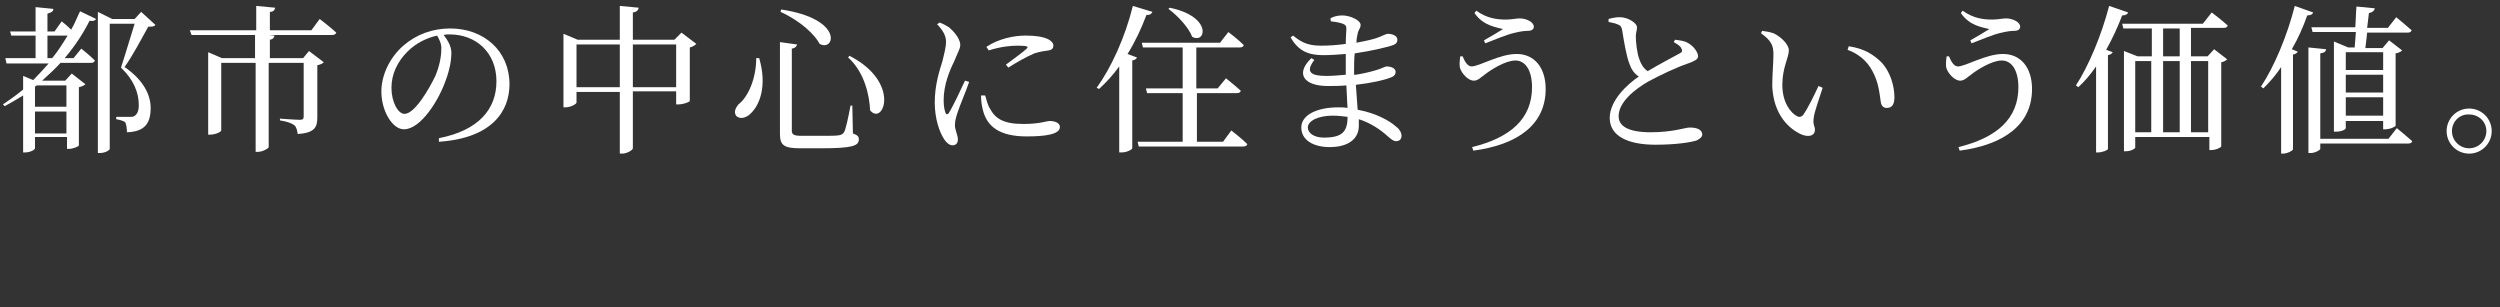
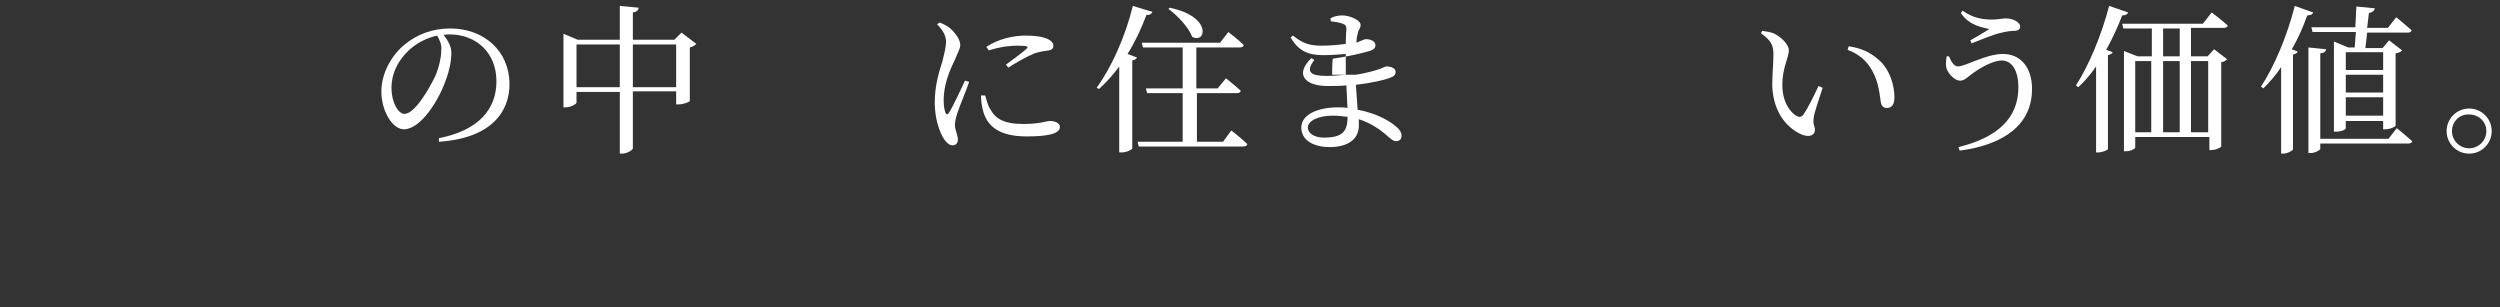
<svg xmlns="http://www.w3.org/2000/svg" version="1.1" id="_レイヤー_2" x="0px" y="0px" viewBox="0 0 421.5 51.8" style="enable-background:new 0 0 421.5 51.8;" xml:space="preserve">
  <rect x="0" y="0" width="421.5" height="51.8" fill="#333333" stroke="none" />
  <style type="text/css">
	.st0{fill:#FFFFFF;}
</style>
  <g>
-     <path class="st0" d="M10.4,3.6c0,0,0.9,0.7,1.6,1.4c0.6-1,1-2.1,1.5-3.1l2.7,1.3c-0.2,0.3-0.5,0.4-1.1,0.3c-1,2-2.4,4.2-4.2,6.3   h1.5l1.3-1.6c0,0,1.4,1.1,2.3,2c-0.1,0.3-0.3,0.4-0.7,0.4h-5.1c-0.9,1-2,2-3.1,3H11l1.1-1.2l2.3,1.8c-0.2,0.2-0.6,0.4-1.1,0.5v9.8   c0,0.2-1,0.6-1.7,0.6h-0.3v-2H5.9V25c0,0.2-0.7,0.7-1.7,0.7H3.9v-9.6c-1,0.6-2,1.2-3.1,1.8l-0.3-0.3c1.2-0.8,2.3-1.6,3.4-2.5v-2.3   l1.7,0.7c0.9-0.9,1.8-1.9,2.6-2.8H1.1L0.9,9.8H6V6H1.9L1.7,5.3H6V1.2l3,0.3C9,1.9,8.7,2.1,8,2.3v3h1.2L10.4,3.6z M6.2,14.4   l-0.3,0.2V18h5.3v-3.6H6.2z M11.2,22.5v-3.7H5.9v3.7H11.2z M8.8,9.8c1-1.2,1.8-2.5,2.6-3.8H8v3.8H8.8z M26.2,4.2   C26,4.5,25.6,4.5,25,4.5c-1,1.8-2.7,5-4,6.8c3.2,2.2,4.4,4.7,4.4,6.9c0,2.6-1,4-4,4.1c0-0.6-0.1-1.4-0.3-1.7   c-0.2-0.2-0.9-0.4-1.5-0.5v-0.4h2.3c0.3,0,0.5,0,0.7-0.1c0.5-0.3,0.8-0.8,0.8-1.9c0-2-0.8-4.2-3-6.3C21,9.6,22,6.2,22.7,4h-4.2   v21.1c0,0.2-0.7,0.7-1.7,0.7h-0.3V2l2.4,1.2h3.8L23.8,2L26.2,4.2z" />
-     <path class="st0" d="M53.9,3.2c0,0,1.7,1.3,2.8,2.3c-0.1,0.3-0.4,0.4-0.7,0.4H45.3l1,0.1c-0.1,0.3-0.2,0.6-0.8,0.7v3.1h5.6l1-1.2   l2.5,1.9c-0.2,0.2-0.6,0.4-1.1,0.5v8.8c0,1.6-0.4,2.6-3.3,2.8c-0.1-0.6-0.2-1.2-0.6-1.5c-0.4-0.3-1.1-0.6-2.4-0.8V20   c0,0,2.7,0.2,3.4,0.2c0.5,0,0.6-0.2,0.6-0.6v-9h-5.9v14.2c0,0.2-1,0.8-1.8,0.8h-0.4v-15h-5.8V22c0,0.2-0.9,0.7-1.9,0.7h-0.3V8.8   l2.3,1h5.6V5.9H32.3L32,5.1h11.2V1l3.2,0.3C46.3,1.7,46.1,2,45.5,2v3.1h7L53.9,3.2z" />
    <path class="st0" d="M74,23.3c6.6-1.3,9.7-4.8,9.7-9.6c0-4.8-3.4-7.9-7.9-7.9c-0.3,0-0.6,0-1,0.1c0.7,0.9,1.3,1.9,1.3,3   c0,1.3-0.3,2.9-0.9,4.5c-1.1,3.3-4.2,8.4-7.1,8.4c-1.9,0-3.8-3-3.8-6.4c0-2.6,1.3-5.6,3.7-7.7c2.2-1.9,4.9-2.9,7.9-2.9   c5.7,0,10,3.8,10,9.4c0,4.6-3,9.1-11.9,9.7L74,23.3z M73.7,6c-1.8,0.4-3.6,1.3-5,2.7c-1.7,1.7-2.7,3.8-2.7,6.1   c0,2.4,1.1,4.4,2.2,4.4c1.7,0,4.1-4.1,5.2-6.4c0.6-1.4,1-3.1,1-4.4C74.5,7.5,74.1,6.7,73.7,6z" />
    <path class="st0" d="M117.4,7.4c-0.2,0.2-0.6,0.5-1.1,0.6V17c0,0.2-1.1,0.6-1.9,0.6H114v-2.2h-7.3V25c0,0.3-1,0.9-1.8,0.9h-0.4   V15.5h-7.3v1.8c0,0.2-0.9,0.8-1.9,0.8h-0.3V5.7l2.4,1h7.1V1l3.2,0.3c-0.1,0.4-0.3,0.7-1,0.8v4.6h7l1.2-1.2L117.4,7.4z M104.5,14.7   V7.5h-7.3v7.2H104.5z M114,14.7V7.5h-7.3v7.2H114z" />
-     <path class="st0" d="M128,9.8c1.4,4.8,0,7.9-1.3,9.2c-0.8,0.9-2,1.2-2.6,0.5c-0.4-0.6-0.1-1.3,0.4-1.9c1.6-1.2,3-4.3,3-7.8H128z    M134.4,7.5c-0.1,0.3-0.3,0.6-0.9,0.7V22c0,0.6,0.2,0.9,1.6,0.9h3.3c1.5,0,2.6,0,3.1-0.1c0.4-0.1,0.6-0.2,0.8-0.5   c0.3-0.5,0.7-2.4,1.1-4.5h0.3l0.1,4.7c0.8,0.3,1,0.5,1,1c0,1.1-1.1,1.5-6.4,1.5h-3.5c-2.7,0-3.4-0.5-3.4-2.4V7.1L134.4,7.5z    M138.2,7.4c-0.8-1.5-3.1-3.8-6.6-5.4l0.1-0.4C142.4,3.2,140.7,8.8,138.2,7.4z M146.7,18.6c-0.1-2.4-0.9-6.4-3.7-8.9l0.2-0.3   C152,13.9,148.9,21.3,146.7,18.6z" />
    <path class="st0" d="M163.4,13.8c-0.5,1.5-1.7,4.3-2,5.3c-0.3,0.9-0.4,1.5-0.4,2c0,0.8,0.5,1.7,0.5,2.4c0,0.6-0.3,1-0.9,1   c-0.5,0-1-0.4-1.4-1c-0.8-1.2-1.6-3.5-1.6-6.2c0-3,0.8-5.4,1.3-7c0.3-1.3,0.6-2.3,0.6-3.3c0-1-0.6-2-1.5-2.9l0.4-0.3   c0.6,0.2,1.1,0.5,1.6,0.8c0.6,0.5,1.9,1.8,1.9,3c0,0.6-0.4,1.2-1,2.7c-0.8,1.6-1.8,4-1.8,6.6c0,1.2,0.2,1.8,0.3,2.1s0.4,0.4,0.6,0   c0.6-0.9,2.1-4.1,2.7-5.4L163.4,13.8z M166.1,16.1c0.2,0.6,0.4,1.6,0.8,2.2c0.9,1.7,2.3,2.6,5.6,2.6c2.9,0,3.9-0.5,4.5-0.5   c0.8,0,1.7,0.3,1.7,1c0,1.3-2.6,1.6-5.6,1.6c-4.5,0-6.7-1.6-7.4-4.5c-0.2-0.8-0.3-1.6-0.3-2.4L166.1,16.1z M166.3,7.9   c2.1-1.4,4.7-1.9,6.6-1.9c1.8,0,2.9,0.2,3.8,0.6c0.6,0.3,0.9,0.7,0.9,1.1c0,0.4-0.2,0.7-0.8,0.8c-0.7,0.1-1.5,0.2-2.4,0.5   c-1.2,0.5-3,1.5-4.4,2.4l-0.4-0.5c1.2-0.9,3-2.2,3.5-2.7c0.3-0.3,0.3-0.5-1.5-0.5c-1,0-2.7,0.1-4.9,0.8L166.3,7.9z" />
    <path class="st0" d="M194.3,2c-0.1,0.3-0.5,0.6-1,0.5c-0.9,2.4-2,4.7-3.2,6.6l1.6,0.6c-0.1,0.2-0.3,0.4-0.8,0.5v14.8   c0,0.2-0.9,0.7-1.8,0.7h-0.4V11.2c-1,1.4-2.2,2.7-3.4,3.8l-0.4-0.2c2.4-3.3,4.8-8.5,6.1-13.8L194.3,2z M207.6,22   c0,0,1.7,1.3,2.7,2.3c-0.1,0.3-0.3,0.4-0.8,0.4H192l-0.2-0.8h7.6v-8.2h-6l-0.2-0.8h6.2V8h-6.7l-0.2-0.8h13.2l1.4-1.8   c0,0,1.6,1.2,2.6,2.2C209.6,7.9,209.4,8,209,8h-7.3v6.9h3.6l1.4-1.7c0,0,1.5,1.2,2.5,2.1c-0.1,0.3-0.3,0.4-0.7,0.4h-6.7v8.2h4.4   L207.6,22z M197.2,1.3c7.3,1.5,6.1,6.2,3.8,4.9c-0.6-1.6-2.5-3.6-4-4.7L197.2,1.3z" />
-     <path class="st0" d="M228.6,12.6c1.3-0.2,2.5-0.5,3.5-0.8c1-0.3,1.4-0.6,1.7-0.6c0.7,0,1.5,0.3,1.5,0.9c0,0.5-0.3,0.8-0.9,1   c-1,0.4-3.2,0.9-5.8,1.2c0.1,1.6,0.2,3,0.3,4.2c3.3,0.6,5.5,2,6.3,2.7c0.7,0.5,1.1,1.1,1.1,1.7c0,0.6-0.4,0.9-0.9,0.9   c-0.5,0-0.8-0.3-1.4-0.8c-1.3-1.2-3-2.3-4.9-2.9c0,0.4,0,0.7,0,1.1c0,2.3-1.9,3.6-4.9,3.6c-2.8,0-4.8-1.2-4.8-3.3   c0-2.2,2.8-3.4,6.2-3.4c0.5,0,1.1,0,1.6,0.1c-0.1-1.1-0.1-2.4-0.2-3.8c-1.1,0.1-2.2,0.1-3.2,0.1c-3.7,0-5.6-1.9-2.7-4.7l0.5,0.3   c-1.6,2.1-0.5,2.7,2,2.7c1.1,0,2.2-0.1,3.3-0.2v-1.1c0-0.8,0-1.6,0-2.4c-1.3,0.1-2.6,0.2-3.8,0.2c-2.5,0-4.2-0.7-5.5-3l0.4-0.3   c1.3,1,2.3,1.7,4.7,1.7c1.4,0,2.8-0.1,4.2-0.3c0-1.2,0.1-2.2,0.1-2.5c0-0.5-0.1-0.7-0.6-0.9c-0.6-0.2-1.1-0.3-2-0.4l-0.1-0.5   c0.5-0.3,1.2-0.5,2-0.5c1.3,0,3.1,0.8,3.1,1.6c0,0.6-0.4,0.8-0.5,1.5c-0.1,0.4-0.2,0.9-0.2,1.5c1.6-0.3,3-0.6,3.7-0.9   c0.8-0.3,1.3-0.6,1.6-0.6c0.7,0,1.6,0.3,1.6,1c0,0.6-0.4,0.8-1,1c-1,0.3-3.4,0.9-6.2,1.3c-0.1,1-0.1,2.1-0.1,3.4V12.6z M227.2,19.7   c-0.8-0.1-1.6-0.2-2.5-0.2c-2.5,0-4.2,0.9-4.2,2c0,0.9,1,1.7,2.7,1.7C226.3,23.2,227.2,22.2,227.2,19.7z" />
-     <path class="st0" d="M246.6,9.5c0.4,1,0.9,1.7,1.5,1.7c1.3,0,4.7-2.1,7.6-2.1c3,0,4.9,2.3,4.9,5.9c0,6-4.7,9.4-12.2,10.4l-0.2-0.6   c6.5-1.6,10.1-4.8,10.1-10.1c0-2.8-1.1-4.5-2.8-4.5c-1.7,0-4.2,1.6-5.2,2.4c-0.6,0.4-1.1,1-1.8,1c-1,0-2-1.2-2.3-2   c-0.2-0.6-0.1-1.3,0-2.1L246.6,9.5z M248.6,2.2l0.3-0.4c1.8,1.3,3.5,1.5,5,1.5c0.9,0,1.8-0.2,2.3-0.2c1.1,0,2.4,0.6,2.4,1.4   c0,0.4-0.3,0.7-1,0.7c-0.5,0-1.3,0.1-2.1,0.3c-1.5,0.3-3.7,1.3-5.1,1.8l-0.2-0.5c1.1-0.6,2.4-1.4,3.2-1.9   C252.4,4.6,250.1,4.4,248.6,2.2z" />
-     <path class="st0" d="M282.4,6.7c0.8,0.1,1.6,0.2,2.1,0.5c1,0.5,1.8,1.6,1.8,2.3c0,0.5-0.6,0.8-1.7,1.2c-1.8,0.6-4.8,2-6.8,3.1   c-2.2,1.3-4.9,3.4-4.9,5.8c0,1.6,1.5,2.7,5.4,2.7c3.8,0,5.8-0.8,6.6-0.8c1.1,0,2.1,0.3,2.1,1.2c0,0.4-0.5,0.8-1,1   c-1,0.3-3.4,0.7-6.9,0.7c-4.7,0-7.7-1.5-7.7-4.5c0-3,3-5.7,4.9-7c-0.8-0.5-1.3-1.3-1.6-2.2c-0.5-1.3-0.9-3.7-1.2-5.6   c-0.1-0.5-0.2-0.8-0.8-1c-0.4-0.2-1.1-0.3-1.5-0.4l0-0.5c0.7-0.2,1.3-0.3,1.9-0.3c1.4,0,2.9,1,2.9,1.7c0,0.5-0.2,0.9-0.2,1.5   c0,1,0.2,2.9,0.6,3.9c0.3,0.9,0.7,1.5,1.4,2c2-1.2,4.5-2.5,5.4-3c0.4-0.2,0.5-0.4,0.3-0.8c-0.2-0.5-0.8-0.8-1.3-1.1L282.4,6.7z" />
+     <path class="st0" d="M228.6,12.6c1.3-0.2,2.5-0.5,3.5-0.8c1-0.3,1.4-0.6,1.7-0.6c0.7,0,1.5,0.3,1.5,0.9c0,0.5-0.3,0.8-0.9,1   c-1,0.4-3.2,0.9-5.8,1.2c0.1,1.6,0.2,3,0.3,4.2c3.3,0.6,5.5,2,6.3,2.7c0.7,0.5,1.1,1.1,1.1,1.7c0,0.6-0.4,0.9-0.9,0.9   c-0.5,0-0.8-0.3-1.4-0.8c-1.3-1.2-3-2.3-4.9-2.9c0,0.4,0,0.7,0,1.1c0,2.3-1.9,3.6-4.9,3.6c-2.8,0-4.8-1.2-4.8-3.3   c0-2.2,2.8-3.4,6.2-3.4c0.5,0,1.1,0,1.6,0.1c-0.1-1.1-0.1-2.4-0.2-3.8c-1.1,0.1-2.2,0.1-3.2,0.1c-3.7,0-5.6-1.9-2.7-4.7l0.5,0.3   c-1.6,2.1-0.5,2.7,2,2.7c1.1,0,2.2-0.1,3.3-0.2v-1.1c0-0.8,0-1.6,0-2.4c-1.3,0.1-2.6,0.2-3.8,0.2c-2.5,0-4.2-0.7-5.5-3l0.4-0.3   c1.3,1,2.3,1.7,4.7,1.7c1.4,0,2.8-0.1,4.2-0.3c0-1.2,0.1-2.2,0.1-2.5c0-0.5-0.1-0.7-0.6-0.9c-0.6-0.2-1.1-0.3-2-0.4l-0.1-0.5   c0.5-0.3,1.2-0.5,2-0.5c1.3,0,3.1,0.8,3.1,1.6c0,0.6-0.4,0.8-0.5,1.5c-0.1,0.4-0.2,0.9-0.2,1.5c0.8-0.3,1.3-0.6,1.6-0.6c0.7,0,1.6,0.3,1.6,1c0,0.6-0.4,0.8-1,1c-1,0.3-3.4,0.9-6.2,1.3c-0.1,1-0.1,2.1-0.1,3.4V12.6z M227.2,19.7   c-0.8-0.1-1.6-0.2-2.5-0.2c-2.5,0-4.2,0.9-4.2,2c0,0.9,1,1.7,2.7,1.7C226.3,23.2,227.2,22.2,227.2,19.7z" />
    <path class="st0" d="M299,9.2c0-1.5-0.3-2.3-2.1-3.6l0.2-0.4c0.7,0.1,1.3,0.2,1.9,0.4c1.1,0.5,2.6,1.8,2.6,2.9   c0,1.2-1.1,2.9-1.1,5.8c0,3.1,1.5,4.8,2.5,5.3c0.4,0.2,0.7,0.1,1-0.2c0.9-1.3,1.8-3.2,2.6-4.9l0.7,0.3c-0.6,1.9-1.4,4.1-1.5,5   c-0.2,1.3,0.2,1.4,0.2,2.1c0,0.9-0.9,1.3-2.2,0.8c-2.1-0.9-4.8-3.3-5-8.2C298.8,12.6,299,10.6,299,9.2z M311.5,8.4l0.2-0.6   c2.6,0.4,4,1.3,5.4,2.6c1.6,1.6,2.3,4.1,2.3,6c0,1.2-0.4,1.8-1.3,1.8c-0.5,0-0.9-0.3-1-1c-0.2-1.2-0.3-3.2-1.4-5.2   C314.8,10.3,313.4,9.1,311.5,8.4z" />
    <path class="st0" d="M328.6,9.5c0.4,1,0.9,1.7,1.5,1.7c1.3,0,4.7-2.1,7.6-2.1c3,0,4.9,2.3,4.9,5.9c0,6-4.7,9.4-12.2,10.4l-0.2-0.6   c6.5-1.6,10.1-4.8,10.1-10.1c0-2.8-1.1-4.5-2.8-4.5c-1.7,0-4.2,1.6-5.2,2.4c-0.6,0.4-1.1,1-1.8,1c-1,0-2-1.2-2.3-2   c-0.2-0.6-0.1-1.3,0-2.1L328.6,9.5z M330.6,2.2l0.3-0.4c1.8,1.3,3.5,1.5,5,1.5c0.9,0,1.8-0.2,2.3-0.2c1.1,0,2.4,0.6,2.4,1.4   c0,0.4-0.3,0.7-1,0.7c-0.5,0-1.3,0.1-2.1,0.3c-1.5,0.3-3.7,1.3-5.1,1.8l-0.2-0.5c1.1-0.6,2.4-1.4,3.2-1.9   C334.3,4.6,332.1,4.4,330.6,2.2z" />
    <path class="st0" d="M358.8,2.1c-0.1,0.3-0.4,0.5-1,0.5c-0.8,2.1-1.7,4-2.7,5.8l1.1,0.4c-0.1,0.2-0.3,0.4-0.8,0.5v15.8   c0,0.2-0.9,0.6-1.7,0.6h-0.3V11.2c-0.9,1.3-1.9,2.5-3,3.5l-0.4-0.3c2.1-3.2,4.3-8.4,5.6-13.4L358.8,2.1z M373.3,8.3l2.2,1.7   c-0.2,0.2-0.5,0.4-1,0.5v14.2c0,0.1-0.8,0.6-1.7,0.6h-0.3v-2.2H360v1.8c0,0.1-0.6,0.6-1.6,0.6h-0.3V8.6l2.3,0.9h2.4V4.8H358   l-0.2-0.8h13.6l1.5-1.9c0,0,1.7,1.3,2.7,2.2c-0.1,0.3-0.3,0.4-0.7,0.4h-5.5v4.8h2.8L373.3,8.3z M360,22.3h2.7v-12H360V22.3z    M364.7,9.5h2.8V4.8h-2.8V9.5z M364.7,10.3v12h2.8v-12H364.7z M372.3,22.3v-12h-2.9v12H372.3z" />
    <path class="st0" d="M390,2.1c-0.1,0.3-0.4,0.5-1,0.5c-0.7,2-1.6,4-2.6,5.7l1,0.4c-0.1,0.2-0.3,0.4-0.8,0.5v16   c-0.1,0.2-0.9,0.7-1.7,0.7h-0.3V11.3c-0.9,1.4-2,2.6-3,3.6l-0.4-0.3c2.2-3.3,4.4-8.5,5.7-13.6L390,2.1z M404.1,21.6   c0,0,1.6,1.3,2.6,2.2c-0.1,0.3-0.3,0.4-0.7,0.4h-14.8v0.9c0,0.2-0.9,0.7-1.6,0.7h-0.4V8l3,0.3c-0.1,0.4-0.3,0.6-1,0.7v14.4h11.5   L404.1,21.6z M397.1,4.6c0.1-1.2,0.1-2.5,0.2-3.5l3.1,0.3c-0.1,0.4-0.4,0.7-1,0.8c-0.1,0.8-0.2,1.6-0.3,2.5h3.5l1.4-1.8   c0,0,1.6,1.3,2.6,2.2c-0.1,0.3-0.3,0.4-0.7,0.4h-6.8c-0.1,0.9-0.2,1.9-0.3,2.6h2.9l1.1-1.3l2.2,1.7c-0.2,0.2-0.5,0.4-1.1,0.5v12.2   c0,0.1-0.8,0.6-1.8,0.6h-0.3v-1.4h-6.3v1.2c0,0.2-0.6,0.6-1.7,0.6h-0.3V7l2.4,1h1.1l0.2-2.6h-7.3l-0.2-0.8H397.1z M395.5,8.8v3h6.3   v-3H395.5z M395.5,15.6h6.3v-3h-6.3V15.6z M401.8,19.5v-3.1h-6.3v3.1H401.8z" />
    <path class="st0" d="M412.5,22.1c0-2.1,1.7-3.8,3.8-3.8c2.1,0,3.8,1.7,3.8,3.8c0,2.1-1.7,3.8-3.8,3.8   C414.2,25.9,412.5,24.2,412.5,22.1z M413.4,22.1c0,1.6,1.3,2.9,2.9,2.9c1.6,0,2.9-1.3,2.9-2.9s-1.3-2.8-2.9-2.8   C414.7,19.2,413.4,20.5,413.4,22.1z" />
  </g>
</svg>